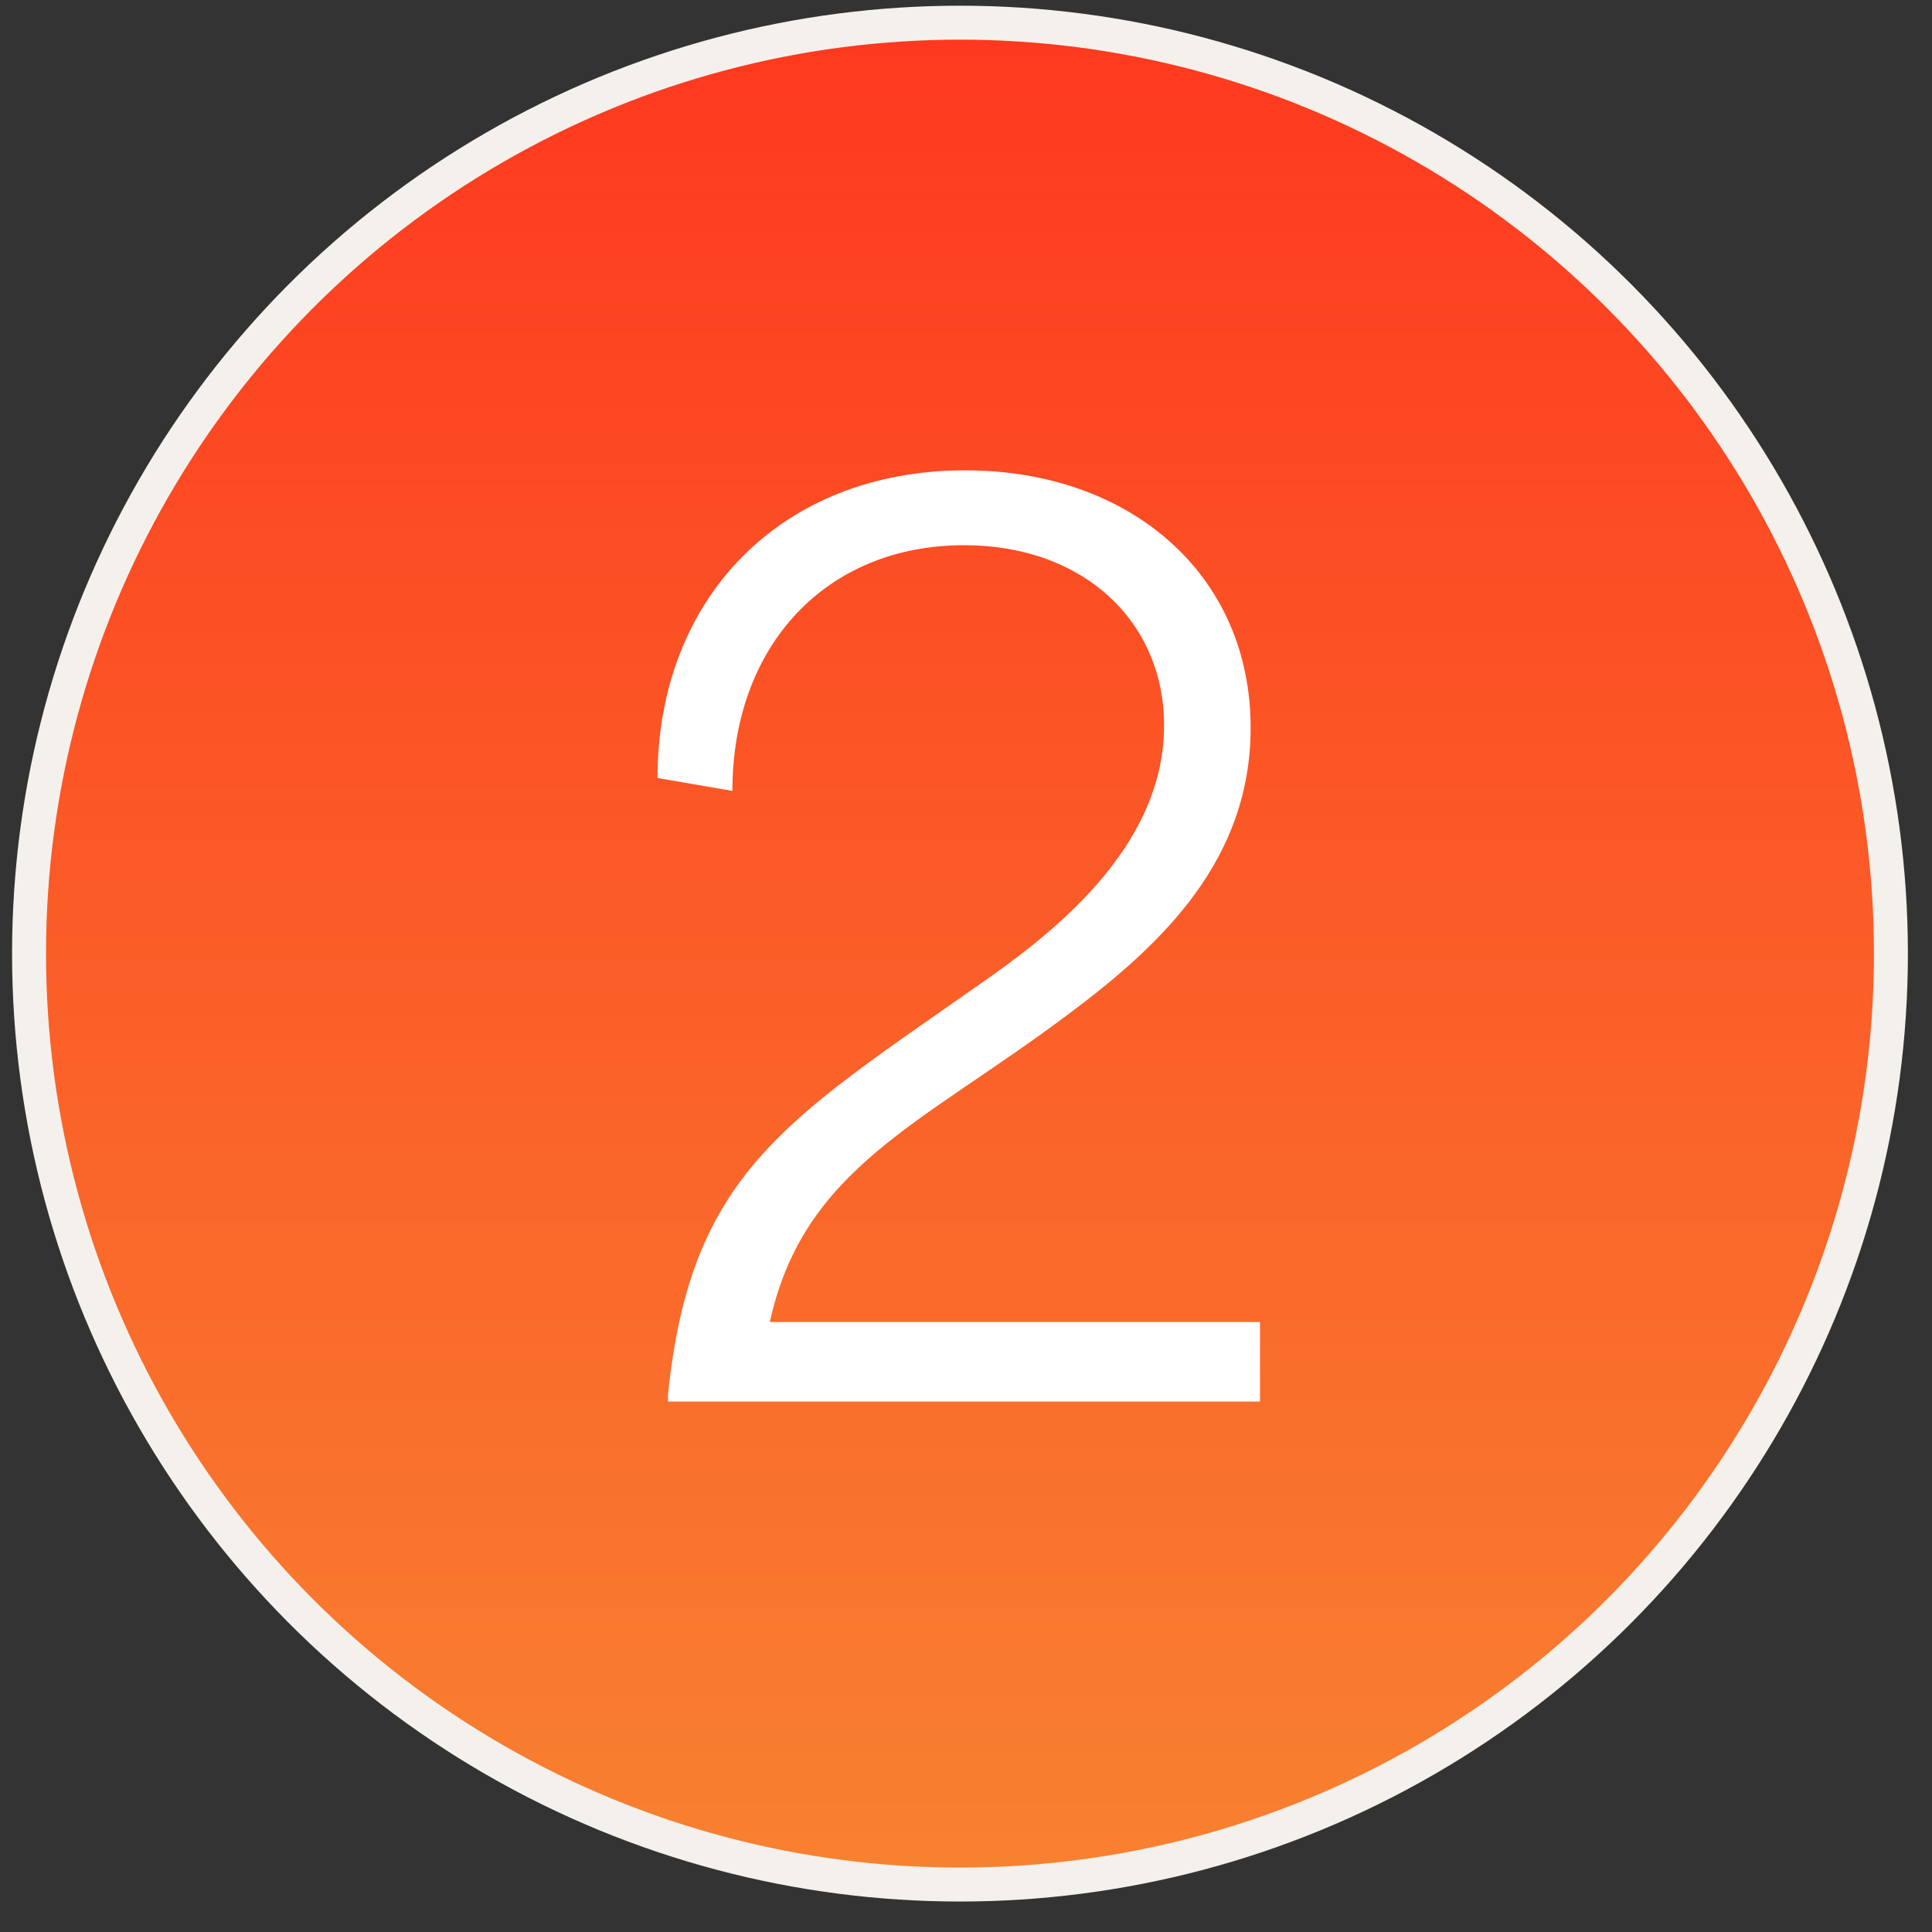
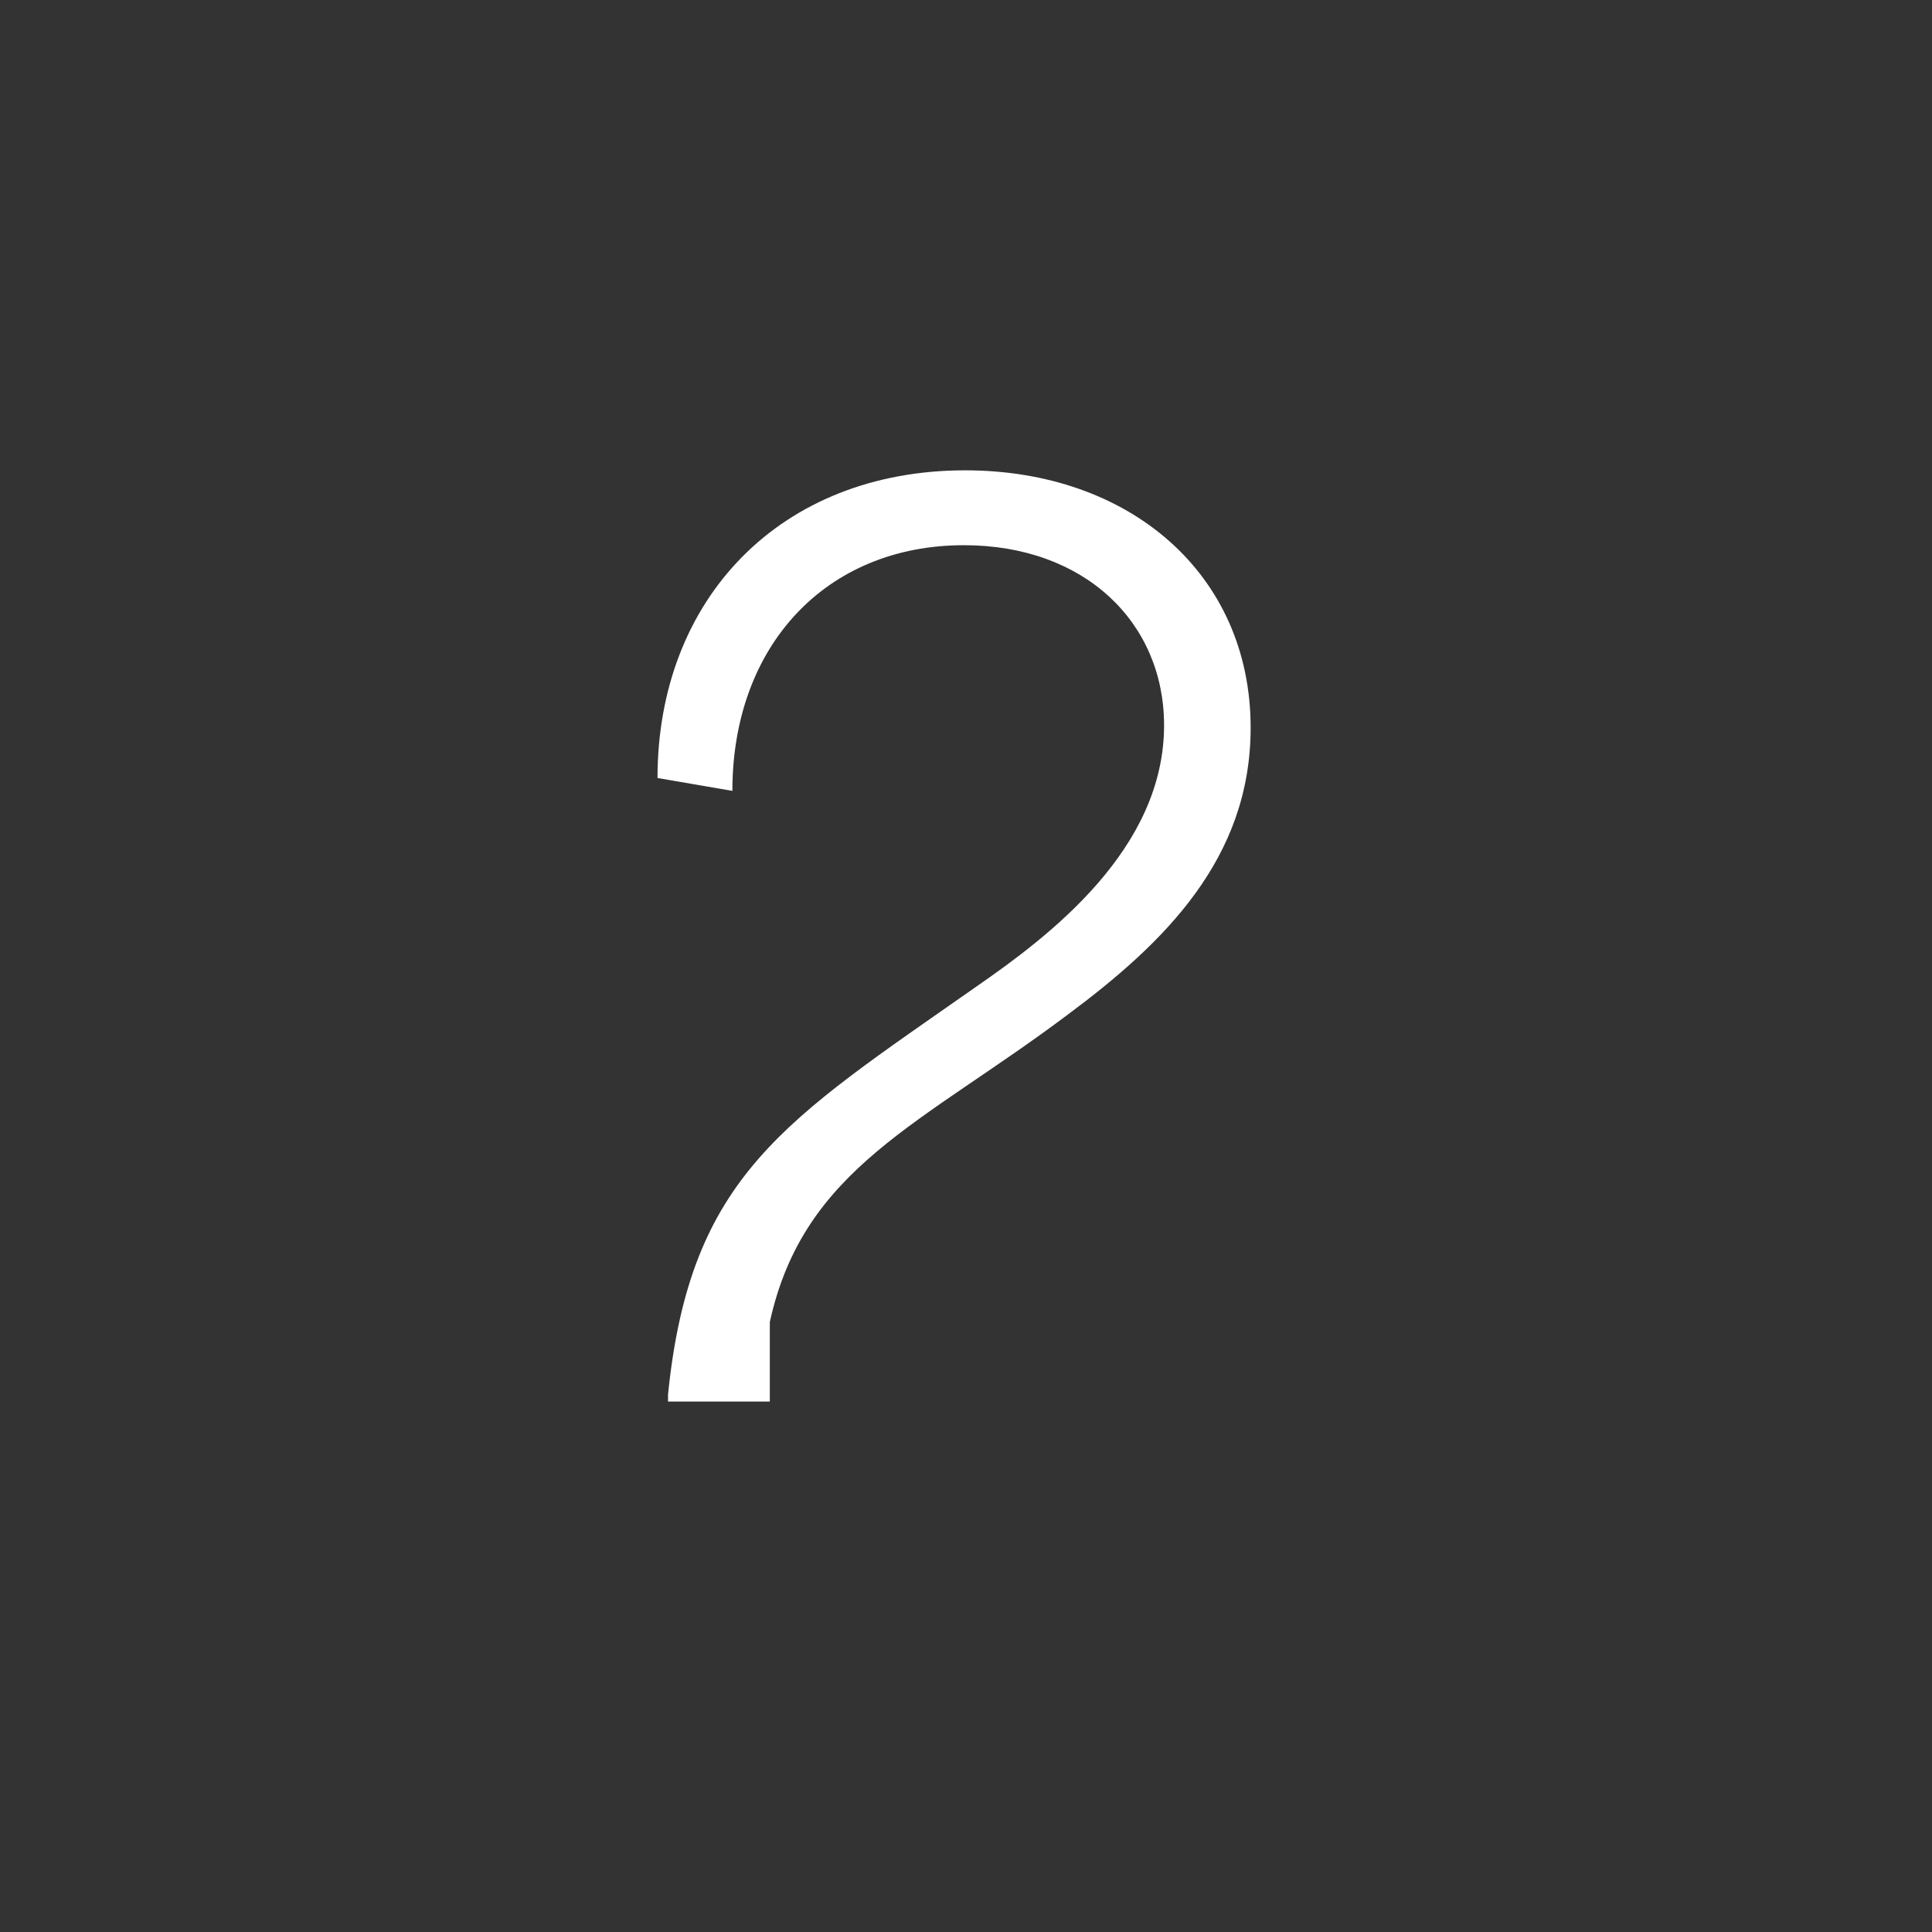
<svg xmlns="http://www.w3.org/2000/svg" width="61" height="61" viewBox="0 0 61 61" fill="none">
  <rect x="0" y="0" width="61" height="61" fill="#333333" stroke="none" />
-   <circle cx="30.31" cy="30.109" r="29.393" fill="url(#paint0_linear_4126_6298)" stroke="#F4F0EC" stroke-width="1.072" />
-   <path d="M21.092 44.03C21.794 37.086 24.786 35.387 30.843 31.139C33.134 29.551 36.754 26.818 36.754 22.902C36.754 19.652 34.242 17.214 30.437 17.214C26.079 17.214 23.124 20.391 23.124 24.971L20.76 24.564C20.76 18.913 24.638 14.85 30.474 14.85C35.682 14.85 39.487 18.137 39.487 22.976C39.487 27.113 36.754 29.773 33.725 32.026C29.108 35.498 25.377 36.864 24.306 41.74H39.782V44.252H21.092V44.03Z" fill="white" />
+   <path d="M21.092 44.03C21.794 37.086 24.786 35.387 30.843 31.139C33.134 29.551 36.754 26.818 36.754 22.902C36.754 19.652 34.242 17.214 30.437 17.214C26.079 17.214 23.124 20.391 23.124 24.971L20.76 24.564C20.76 18.913 24.638 14.85 30.474 14.85C35.682 14.85 39.487 18.137 39.487 22.976C39.487 27.113 36.754 29.773 33.725 32.026C29.108 35.498 25.377 36.864 24.306 41.74V44.252H21.092V44.03Z" fill="white" />
  <defs>
    <linearGradient id="paint0_linear_4126_6298" x1="30.31" y1="1.252" x2="30.31" y2="58.966" gradientUnits="userSpaceOnUse">
      <stop stop-color="#FE391F" />
      <stop offset="1" stop-color="#F88130" />
    </linearGradient>
  </defs>
</svg>